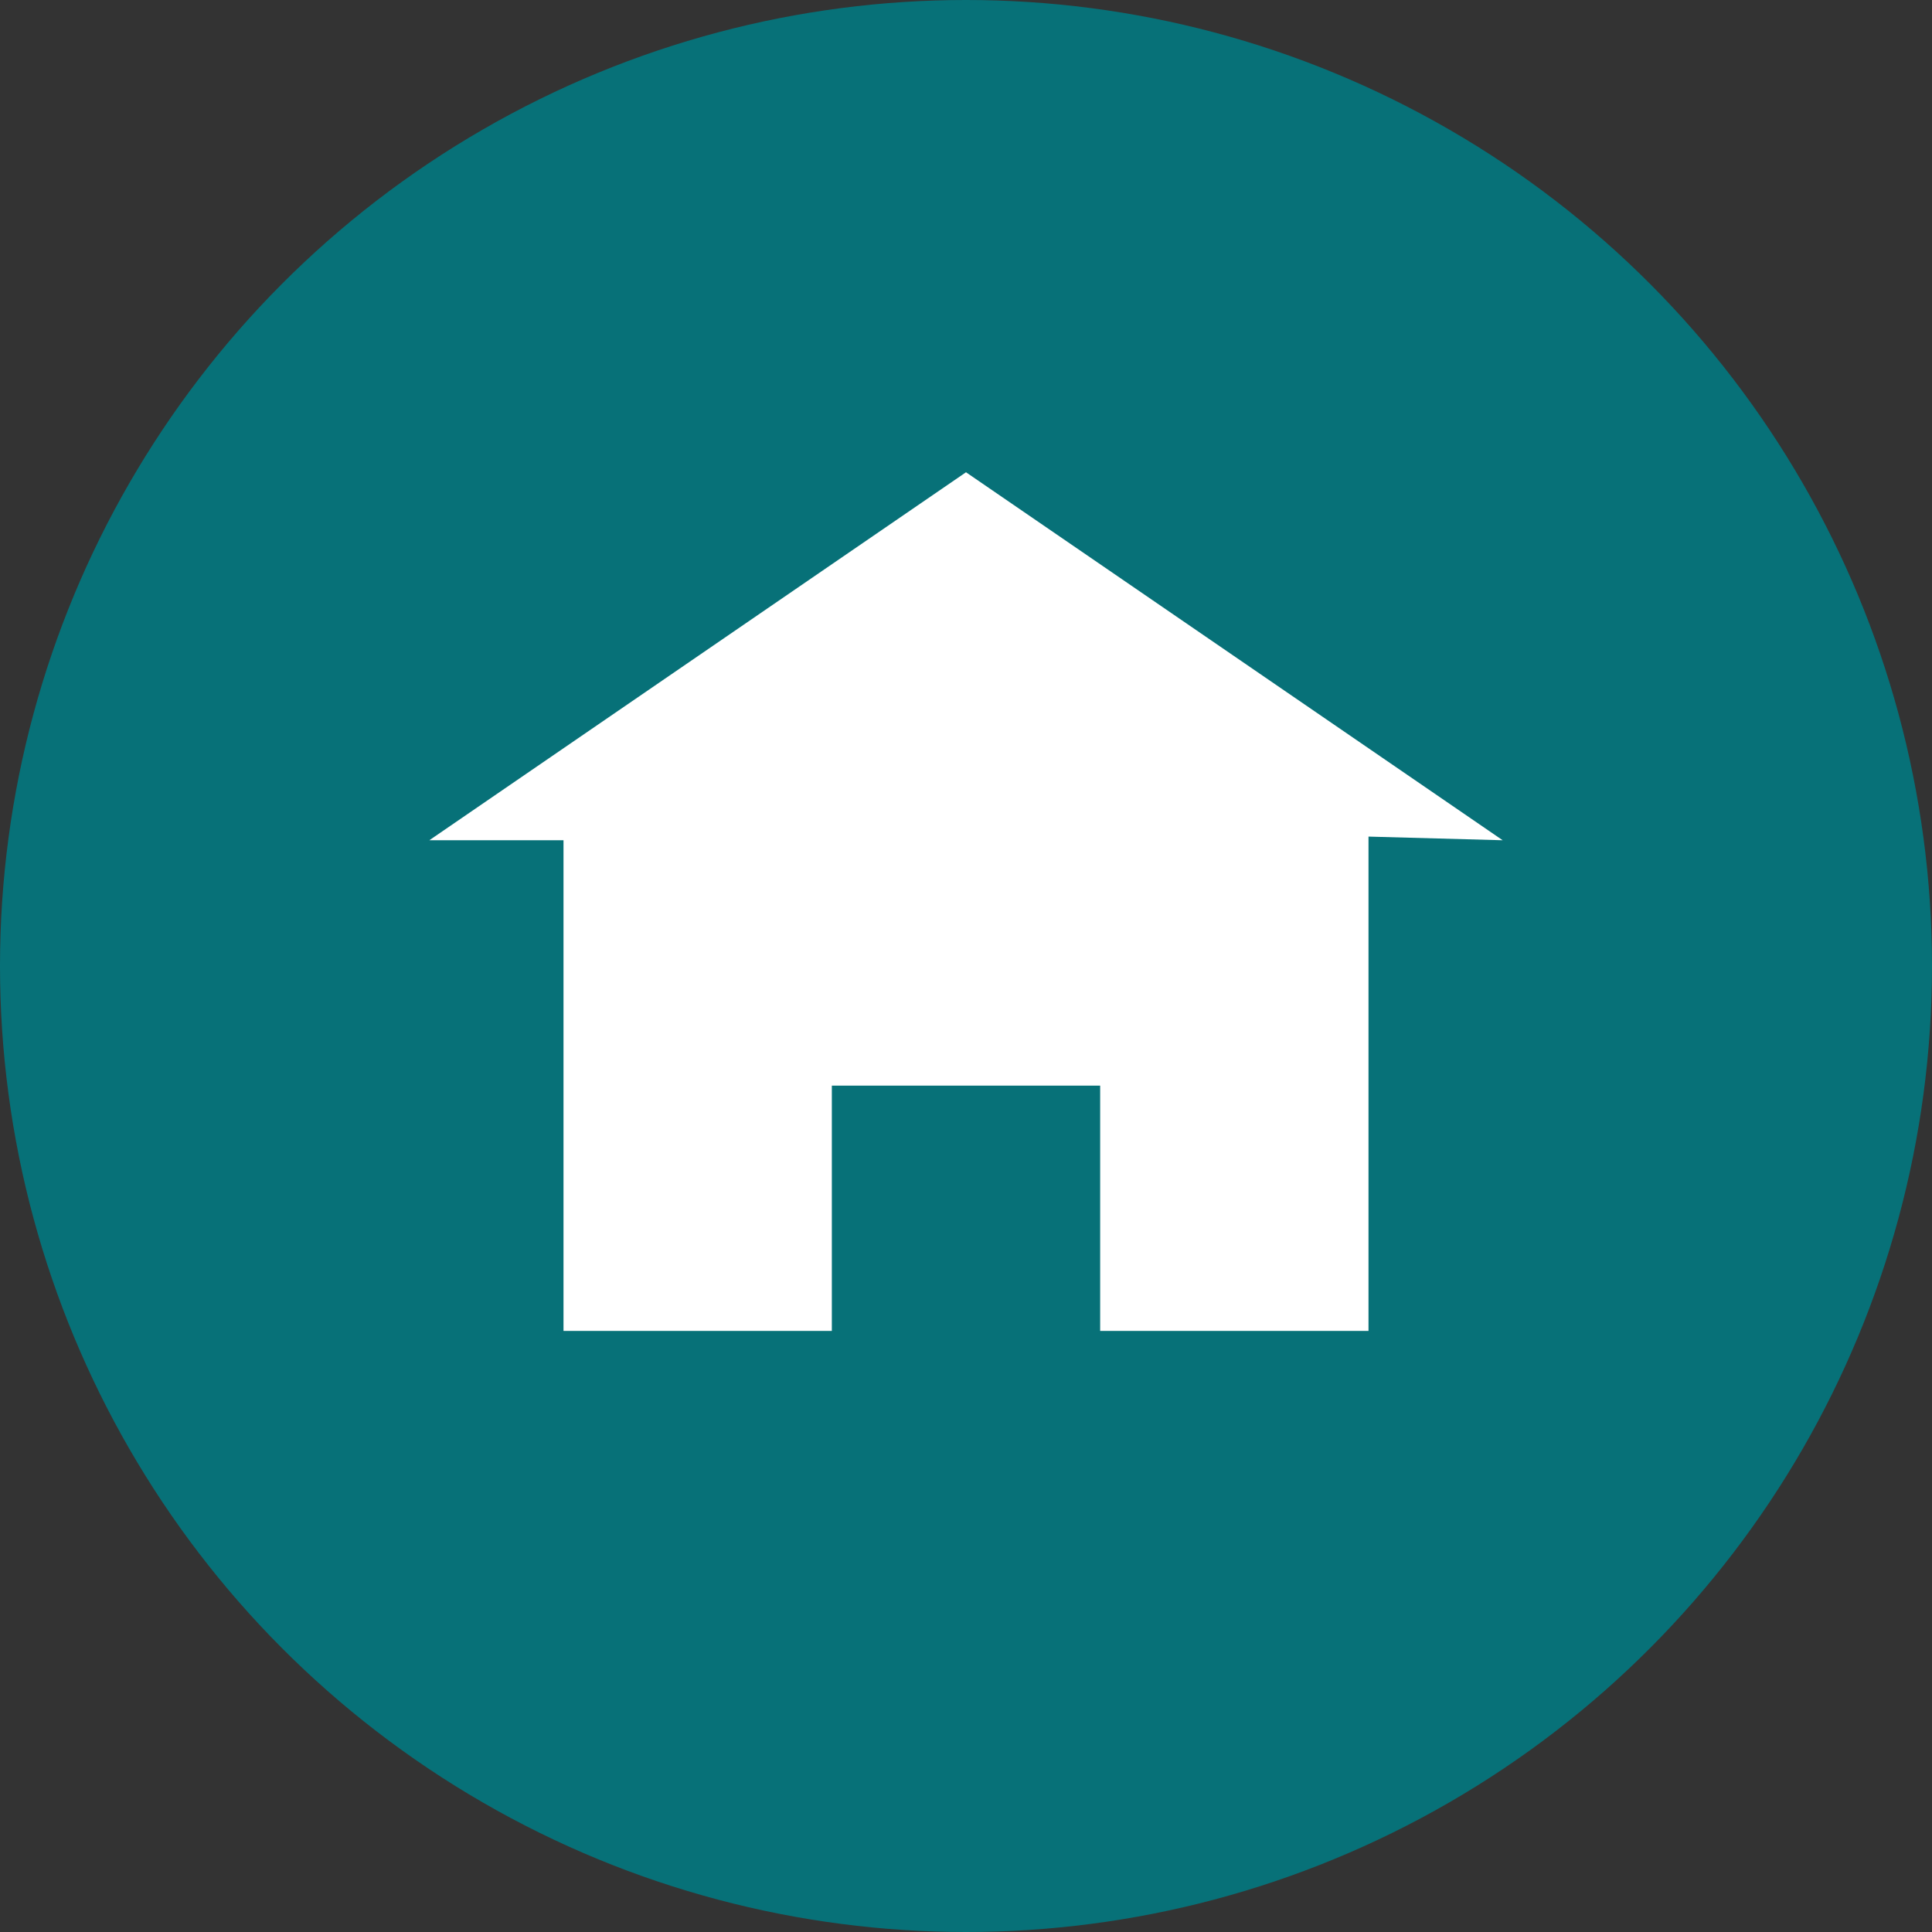
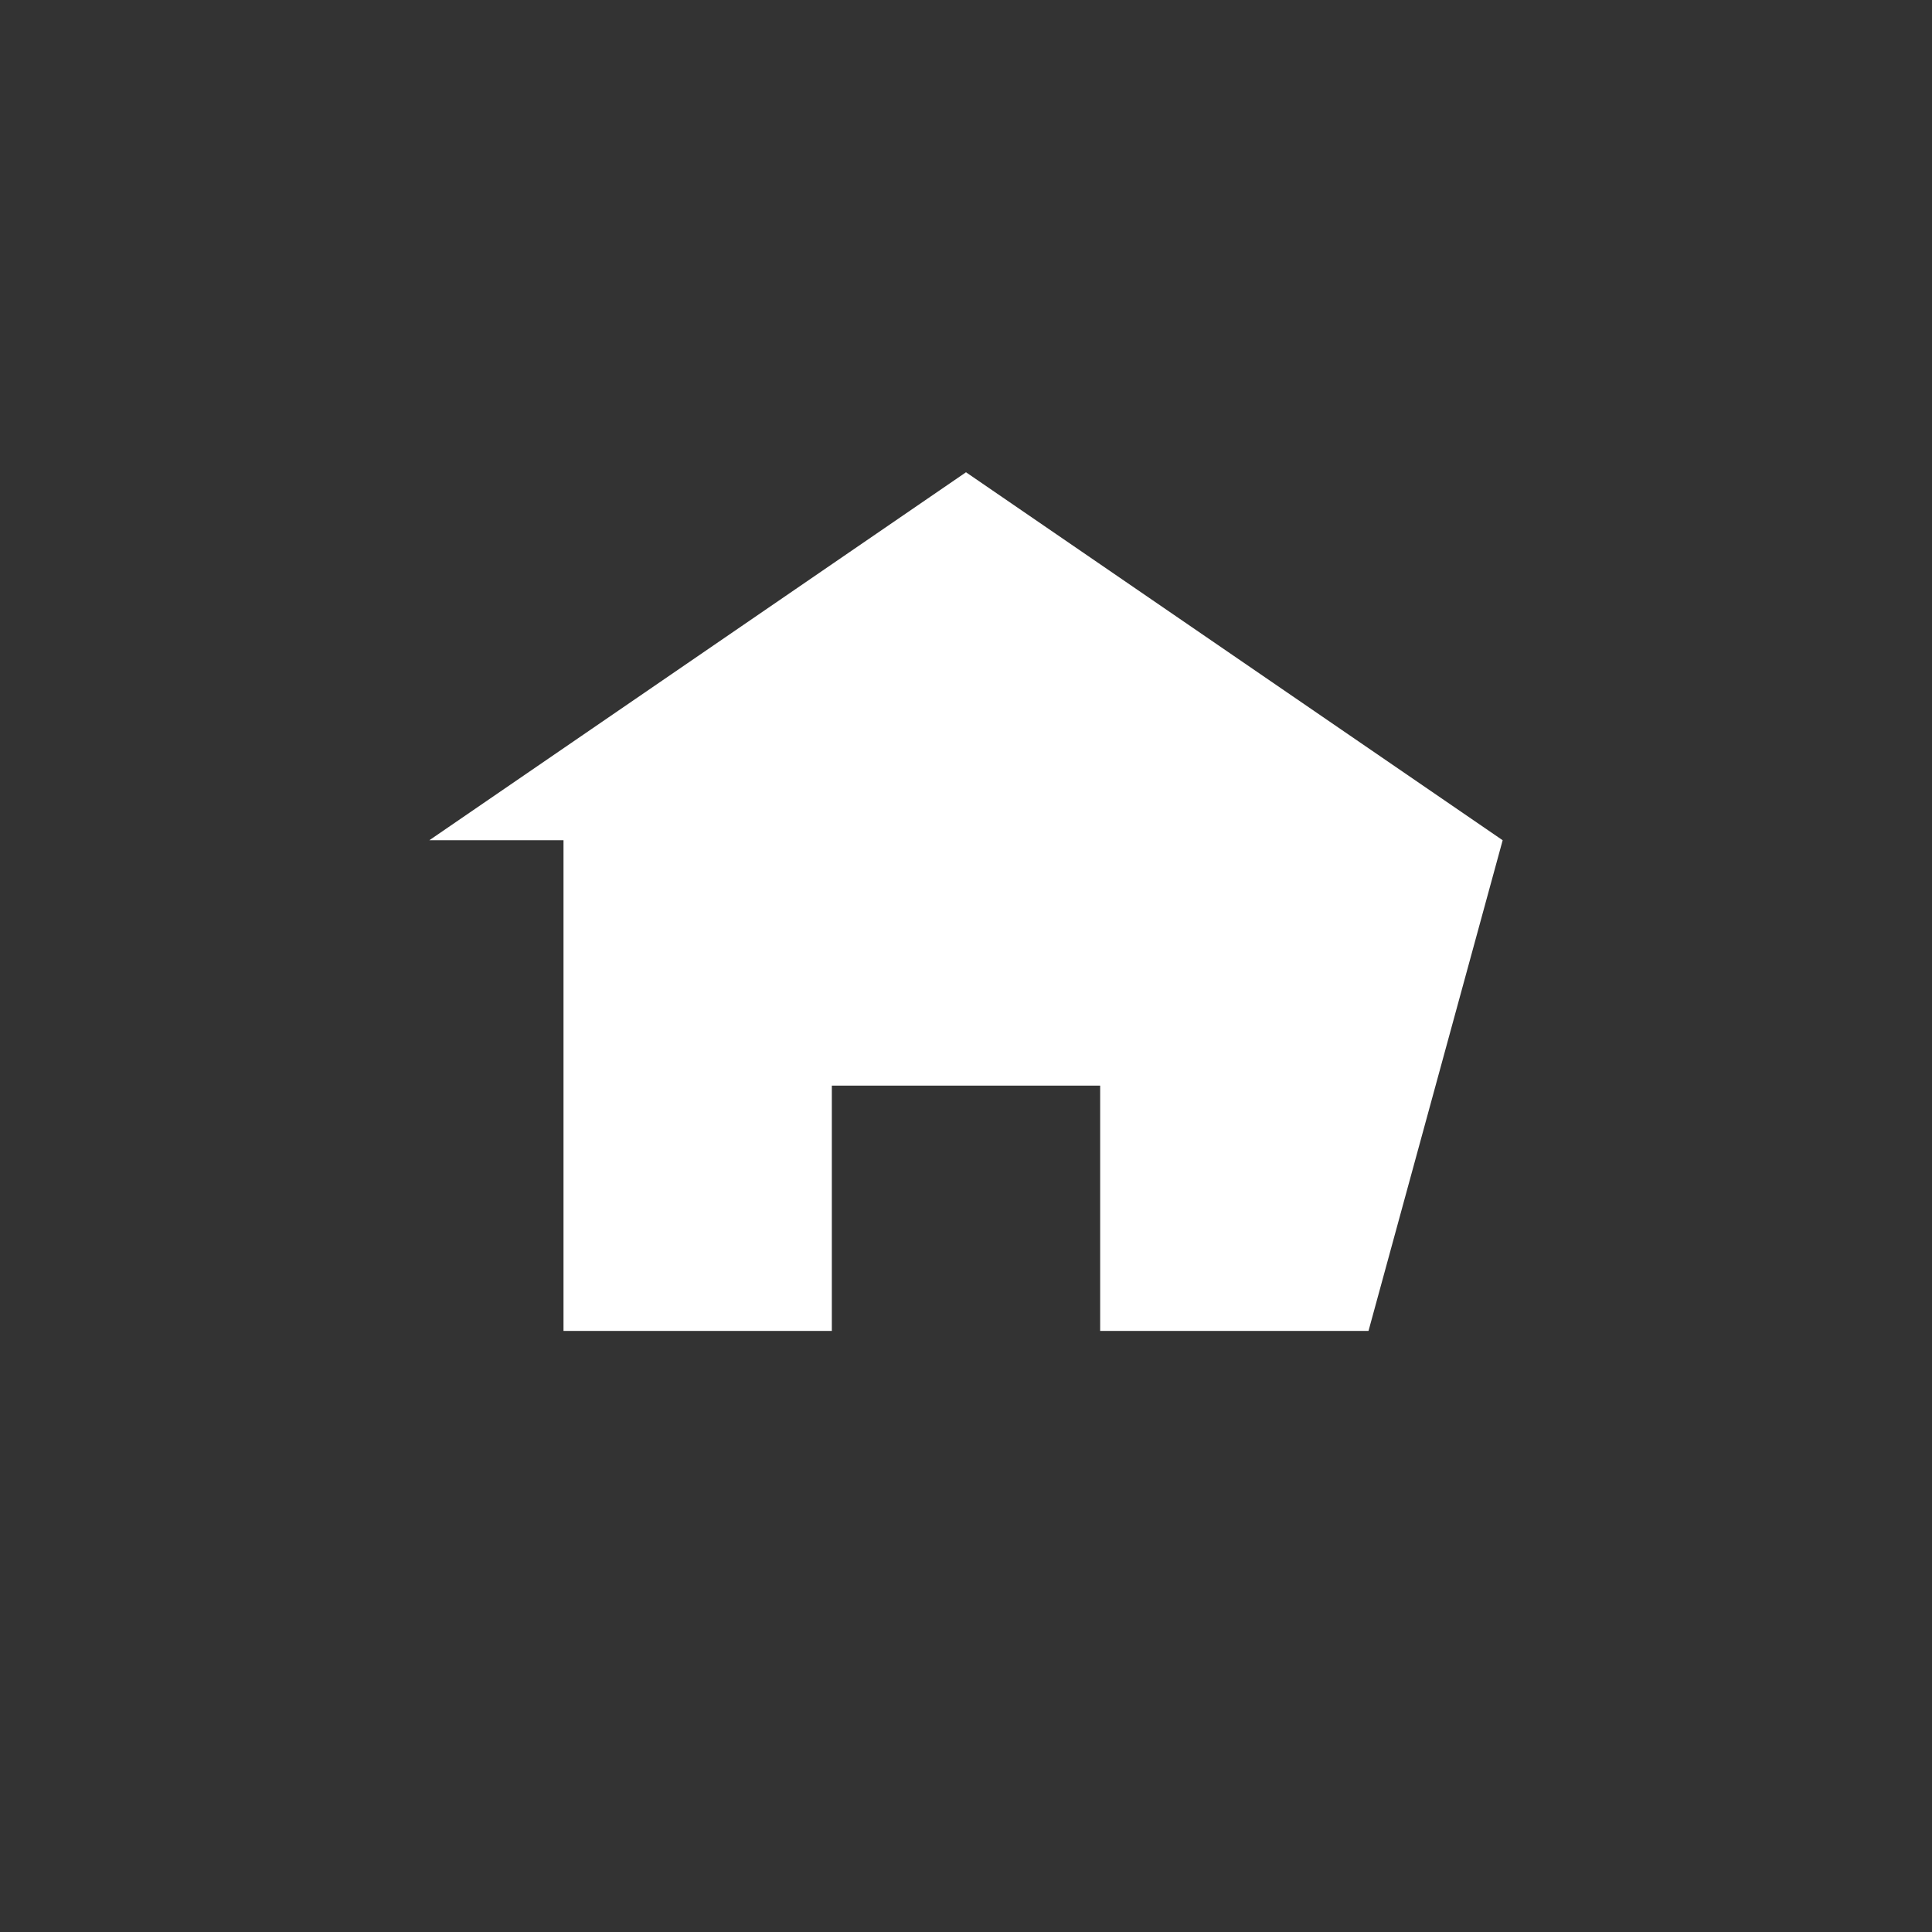
<svg xmlns="http://www.w3.org/2000/svg" width="45" height="45" viewBox="0 0 45 45" fill="none">
  <rect x="0" y="0" width="45" height="45" fill="#333333" stroke="none" />
-   <circle cx="22.5" cy="22.5" r="22.5" fill="#077178" />
-   <path d="M22.5 11L10 19.571H13.125V31H19.375V25.286H25.625V31H31.875V19.486L35 19.571L22.5 11Z" fill="white" />
+   <path d="M22.5 11L10 19.571H13.125V31H19.375V25.286H25.625V31H31.875L35 19.571L22.5 11Z" fill="white" />
</svg>